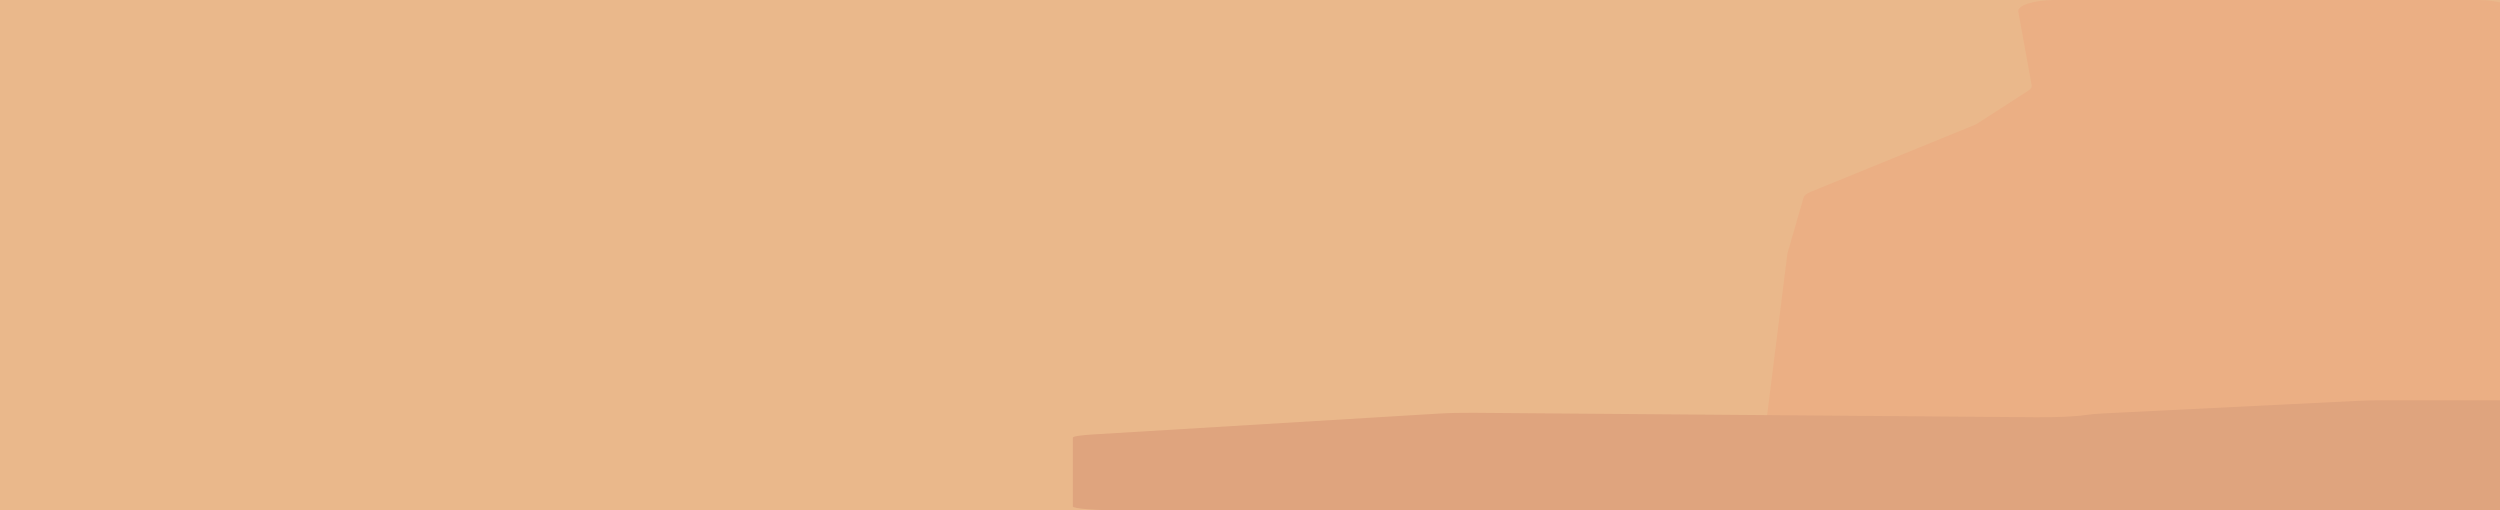
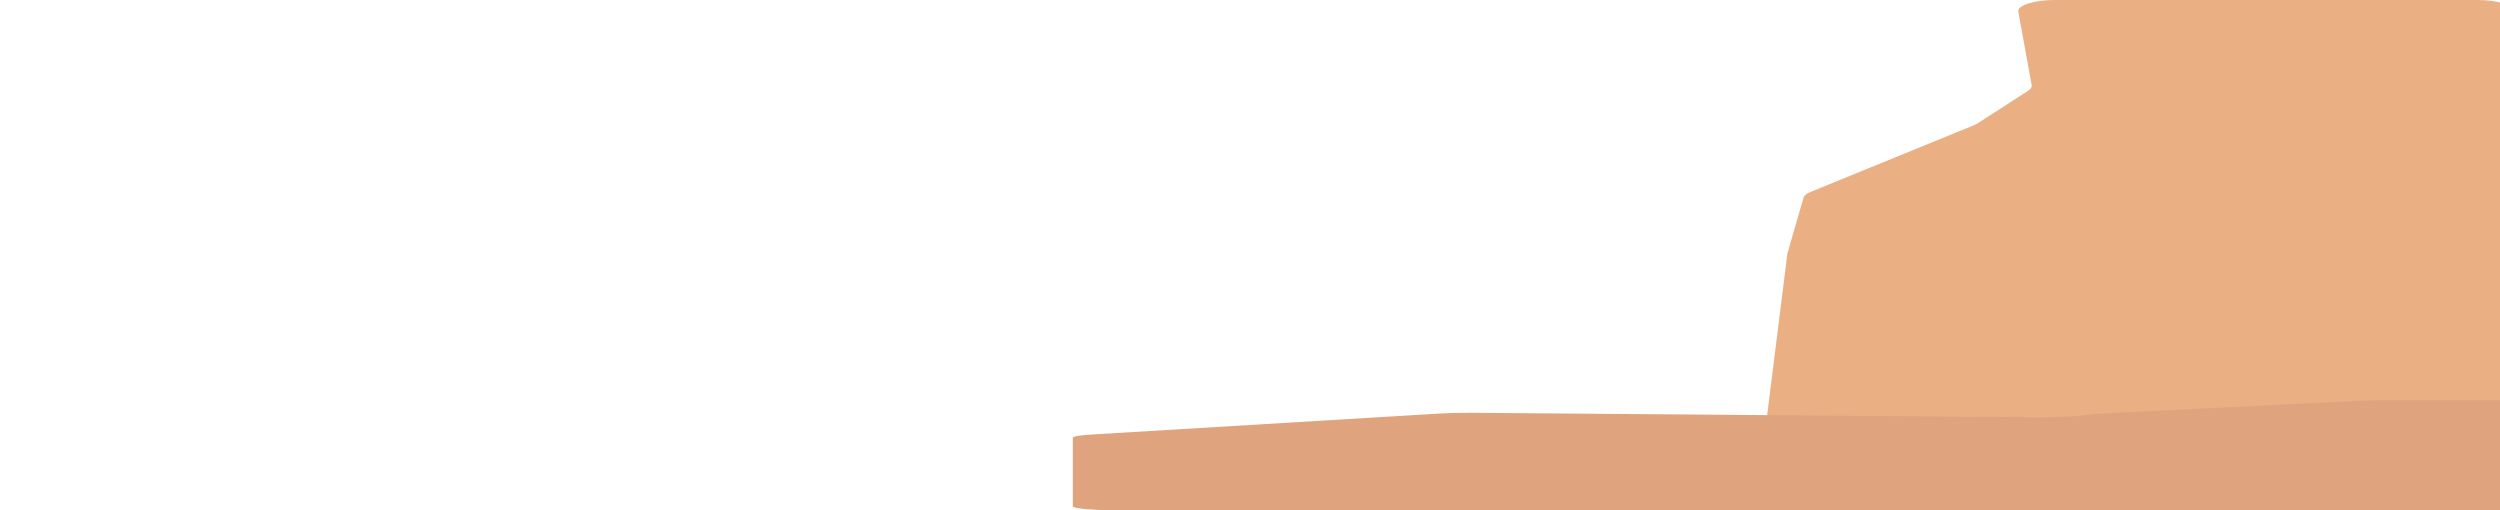
<svg xmlns="http://www.w3.org/2000/svg" width="100%" height="100%" viewBox="0 0 1440 294" version="1.1" xml:space="preserve" style="fill-rule:evenodd;clip-rule:evenodd;stroke-linejoin:round;stroke-miterlimit:2;">
  <g>
-     <rect x="0" y="0" width="1440" height="294" style="fill:rgb(234,184,139);" />
    <g transform="matrix(1,0,0,1,596.945,0)">
      <path d="M411.002,258.764L412.112,258.458C416.342,257.304 418.861,255.683 419.069,253.972L432.592,146.065L441.907,113.771C442.254,112.602 443.641,111.482 445.952,110.536L539.985,72.149C540.817,71.808 541.534,71.447 542.135,71.064L571.352,52.222C572.832,51.269 573.502,50.225 573.317,49.175L565.597,6.726C564.926,3.074 574.588,0 586.77,0L829.803,0C841.5,0 851,2.859 851,6.378L851,263.494C851,267.014 841.5,269.872 829.803,269.872L425.241,269.872C405.847,269.872 396.625,262.68 411.025,258.764L411.002,258.764Z" style="fill:rgb(235,175,132);fill-rule:nonzero;" />
    </g>
    <g transform="matrix(1,0,0,1,596.945,0)">
      <path d="M32.613,250.237L231.799,238.225C237.543,237.879 244.637,237.718 251.762,237.774L575.713,240.335C587.577,240.43 598.908,239.92 604.244,239.054C606.661,238.661 610.396,238.33 615.042,238.101L761.151,230.892C765.671,230.67 770.818,230.553 776.091,230.553L847.216,230.553C863.255,230.553 876.186,231.616 875.998,232.918L867.555,291.691C867.366,292.971 854.529,294 838.772,294L49.782,294C33.9,294 21,292.953 21,291.663L21,252.112C21,251.373 25.3,250.678 32.613,250.237Z" style="fill:rgb(223,164,126);fill-rule:nonzero;" />
    </g>
  </g>
</svg>